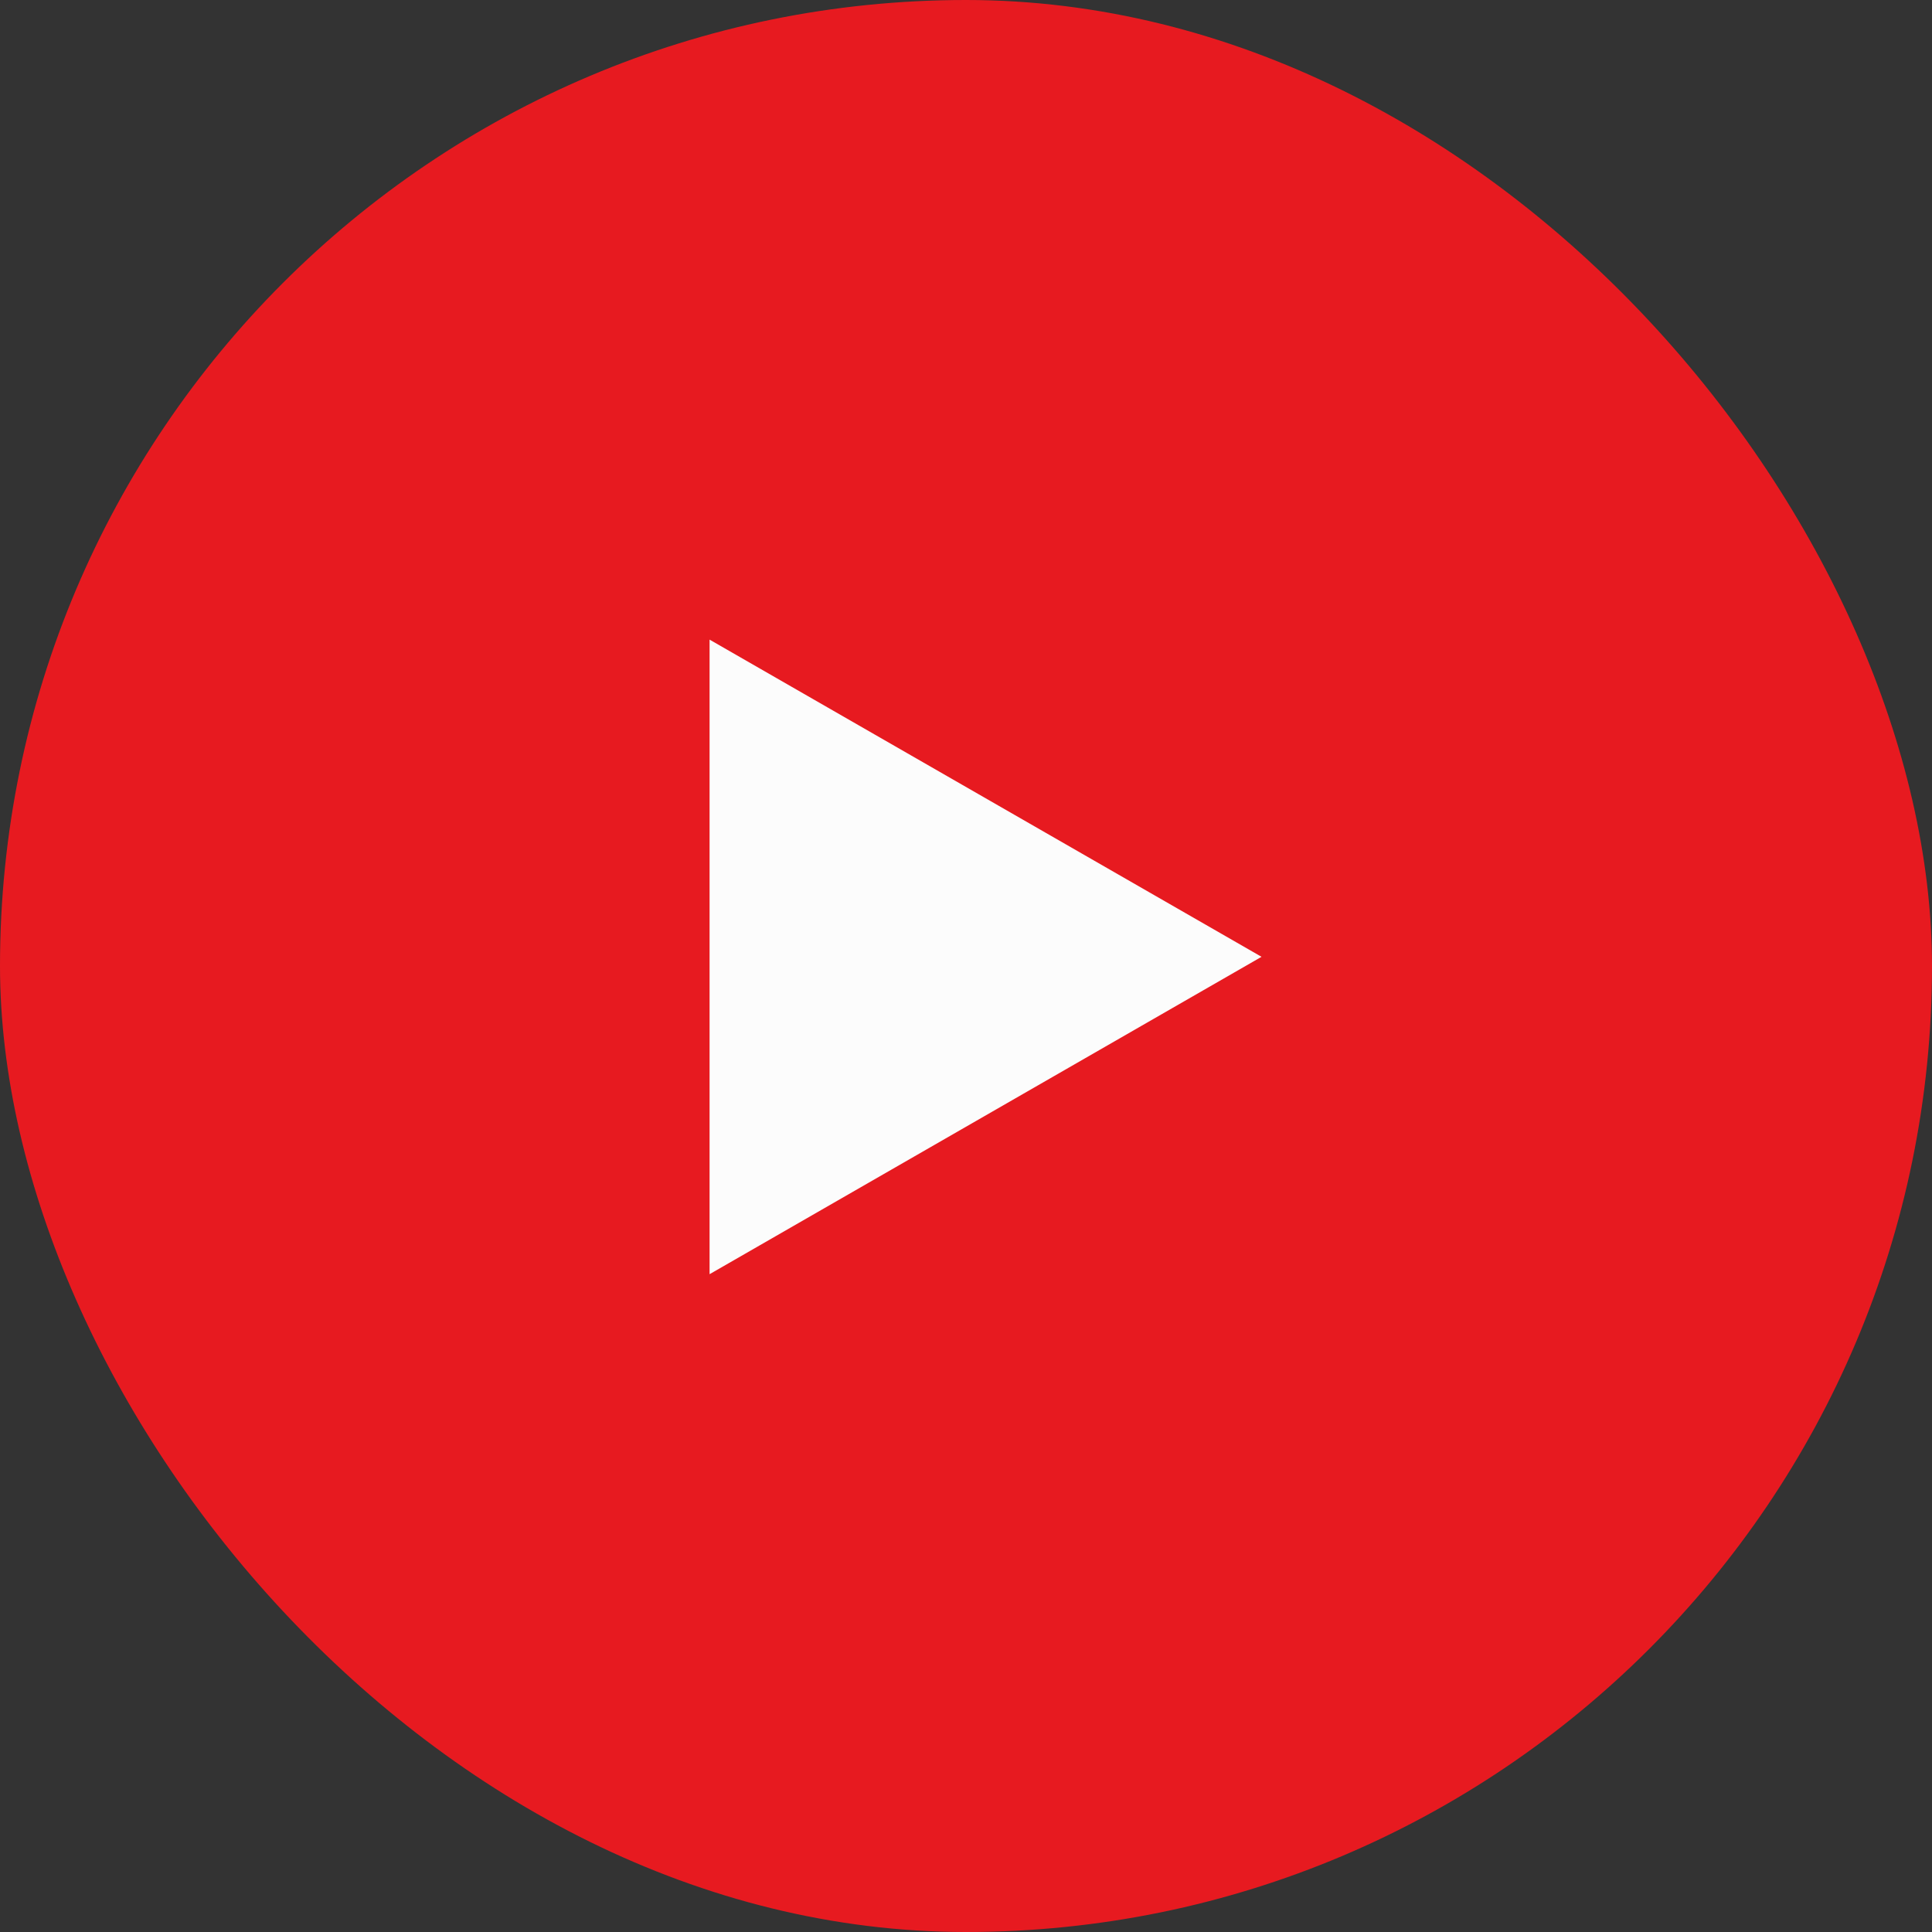
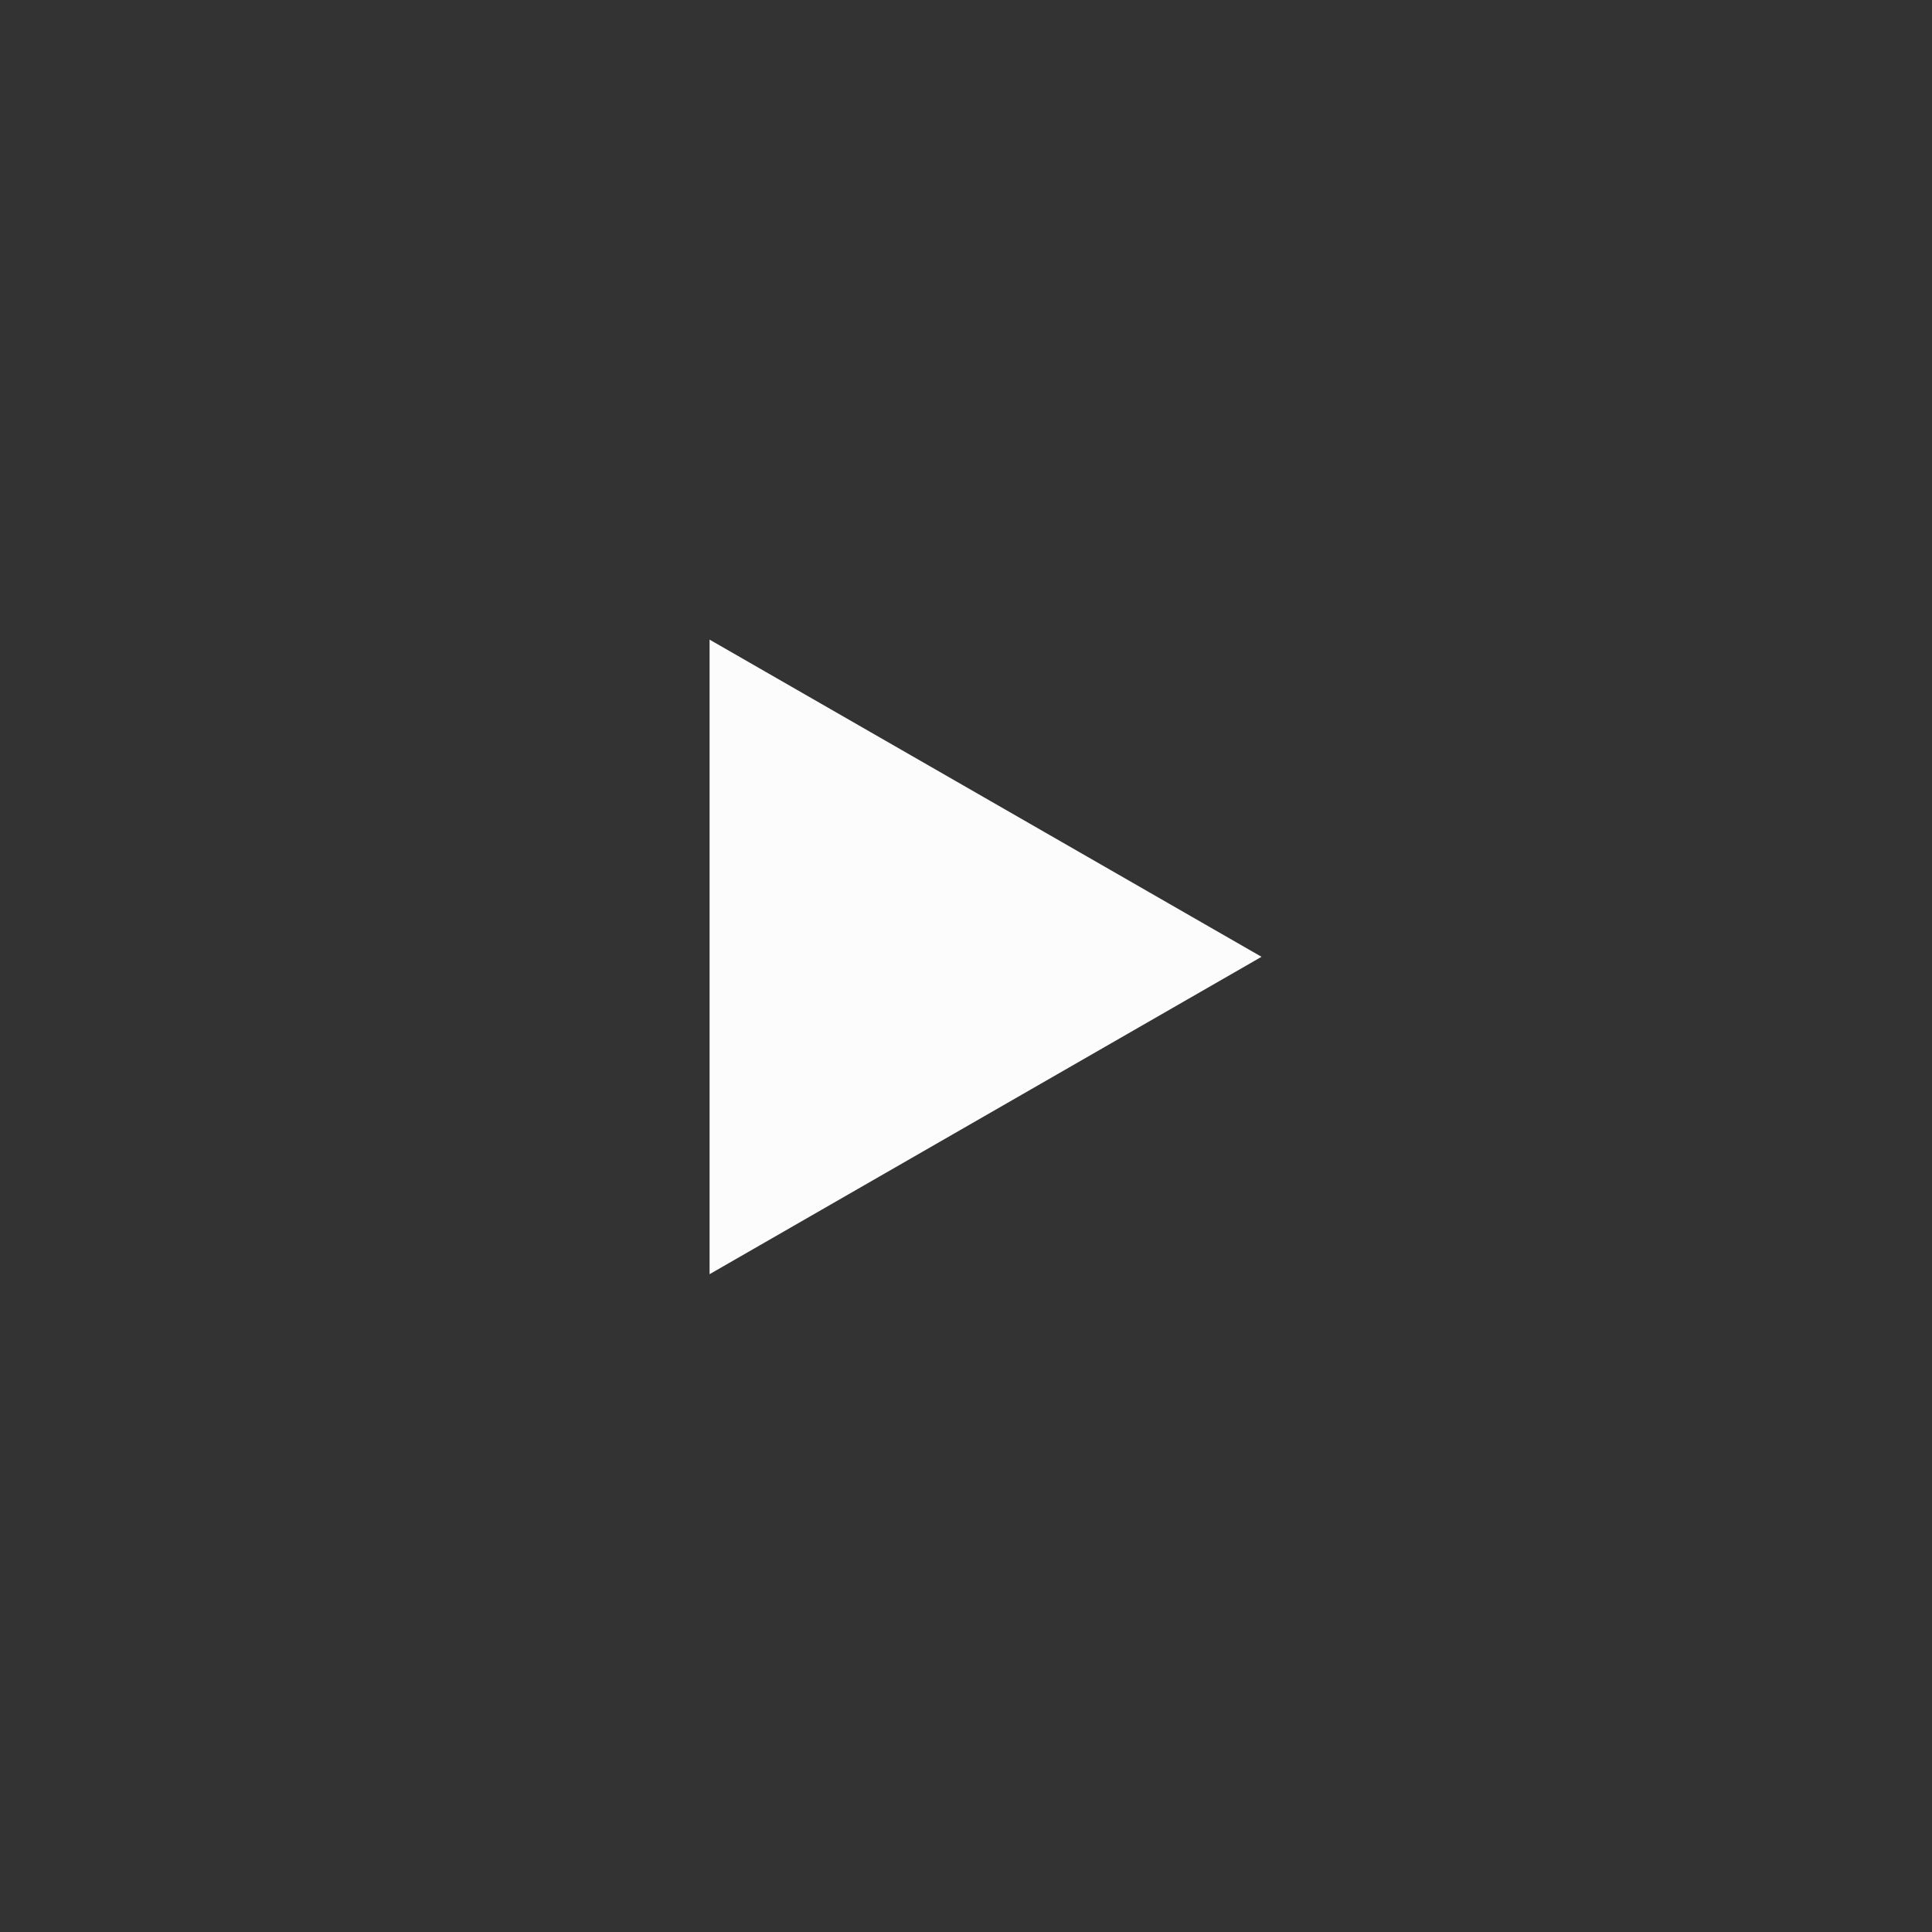
<svg xmlns="http://www.w3.org/2000/svg" width="29" height="29" viewBox="0 0 29 29">
  <rect x="0" y="0" width="29" height="29" fill="#333333" stroke="none" />
  <g transform="translate(-0.143 -0.314)">
-     <rect width="29" height="29" rx="14.5" transform="translate(0.143 0.314)" fill="#e71a20" />
    <g transform="translate(6.487 6.649)">
      <path d="M713.972,426.256l8.285,4.761-8.285,4.764Z" transform="translate(-709.665 -422.99)" fill="#fcfcfc" />
    </g>
  </g>
</svg>